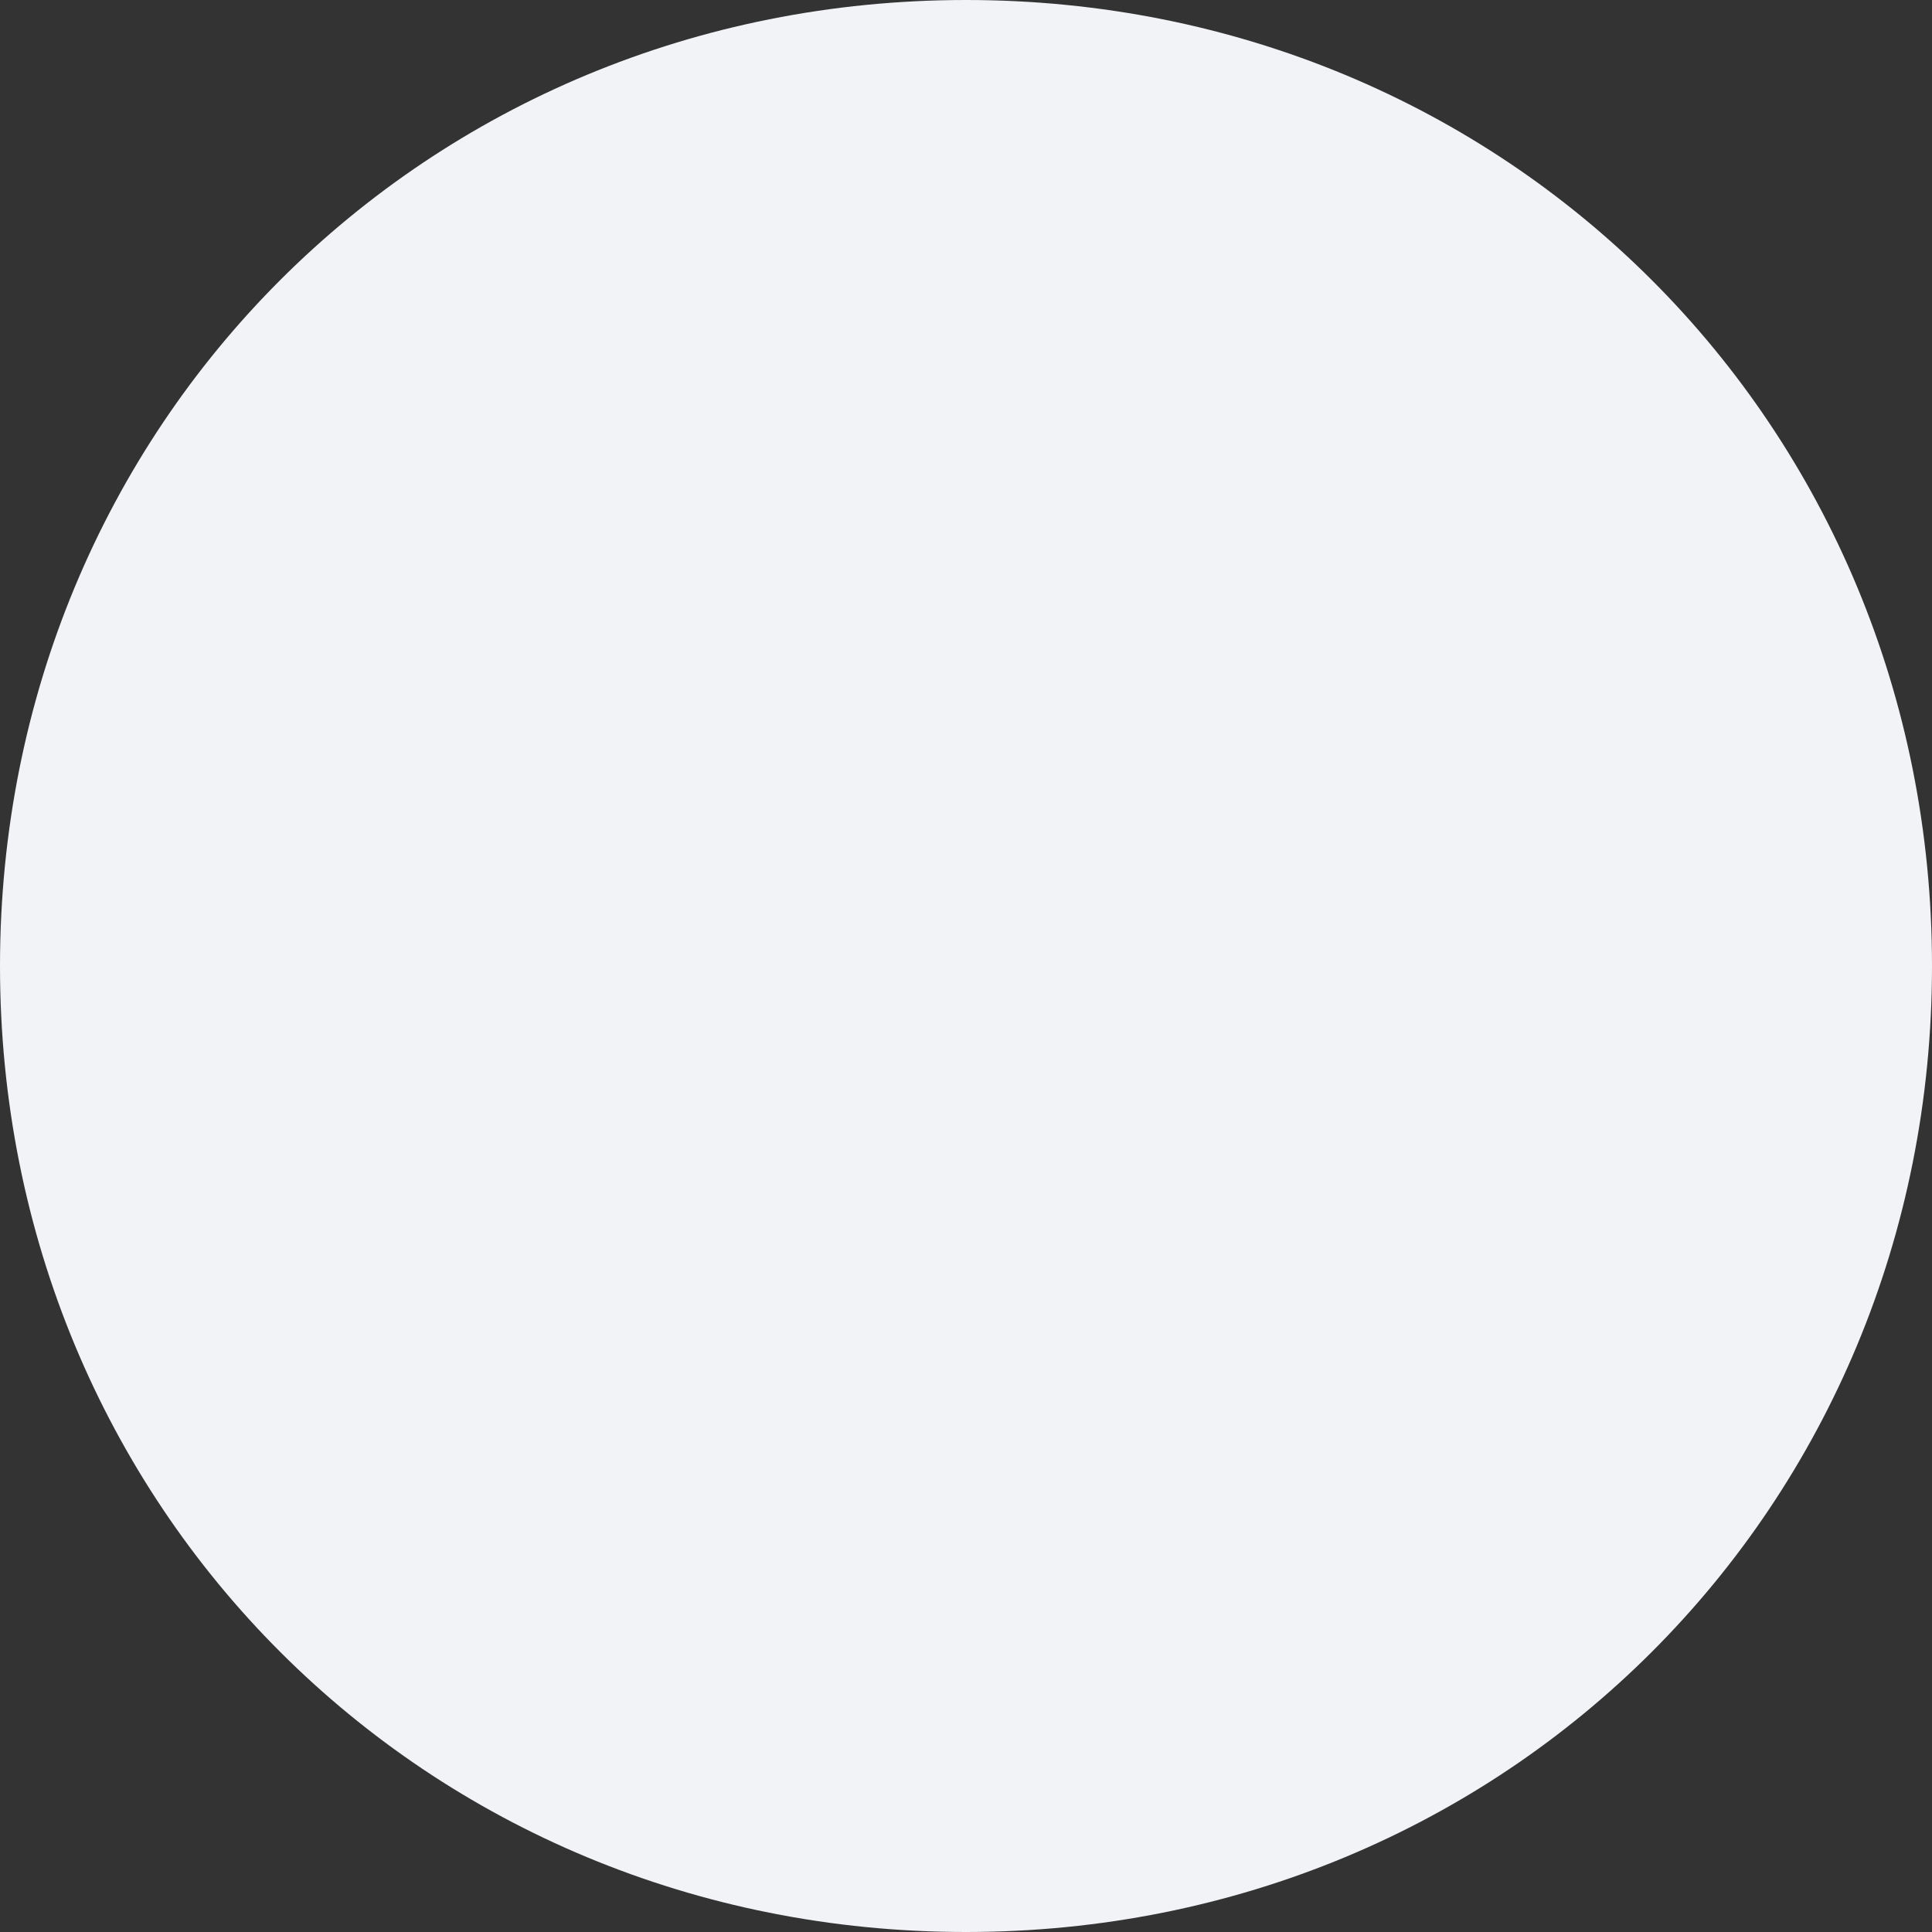
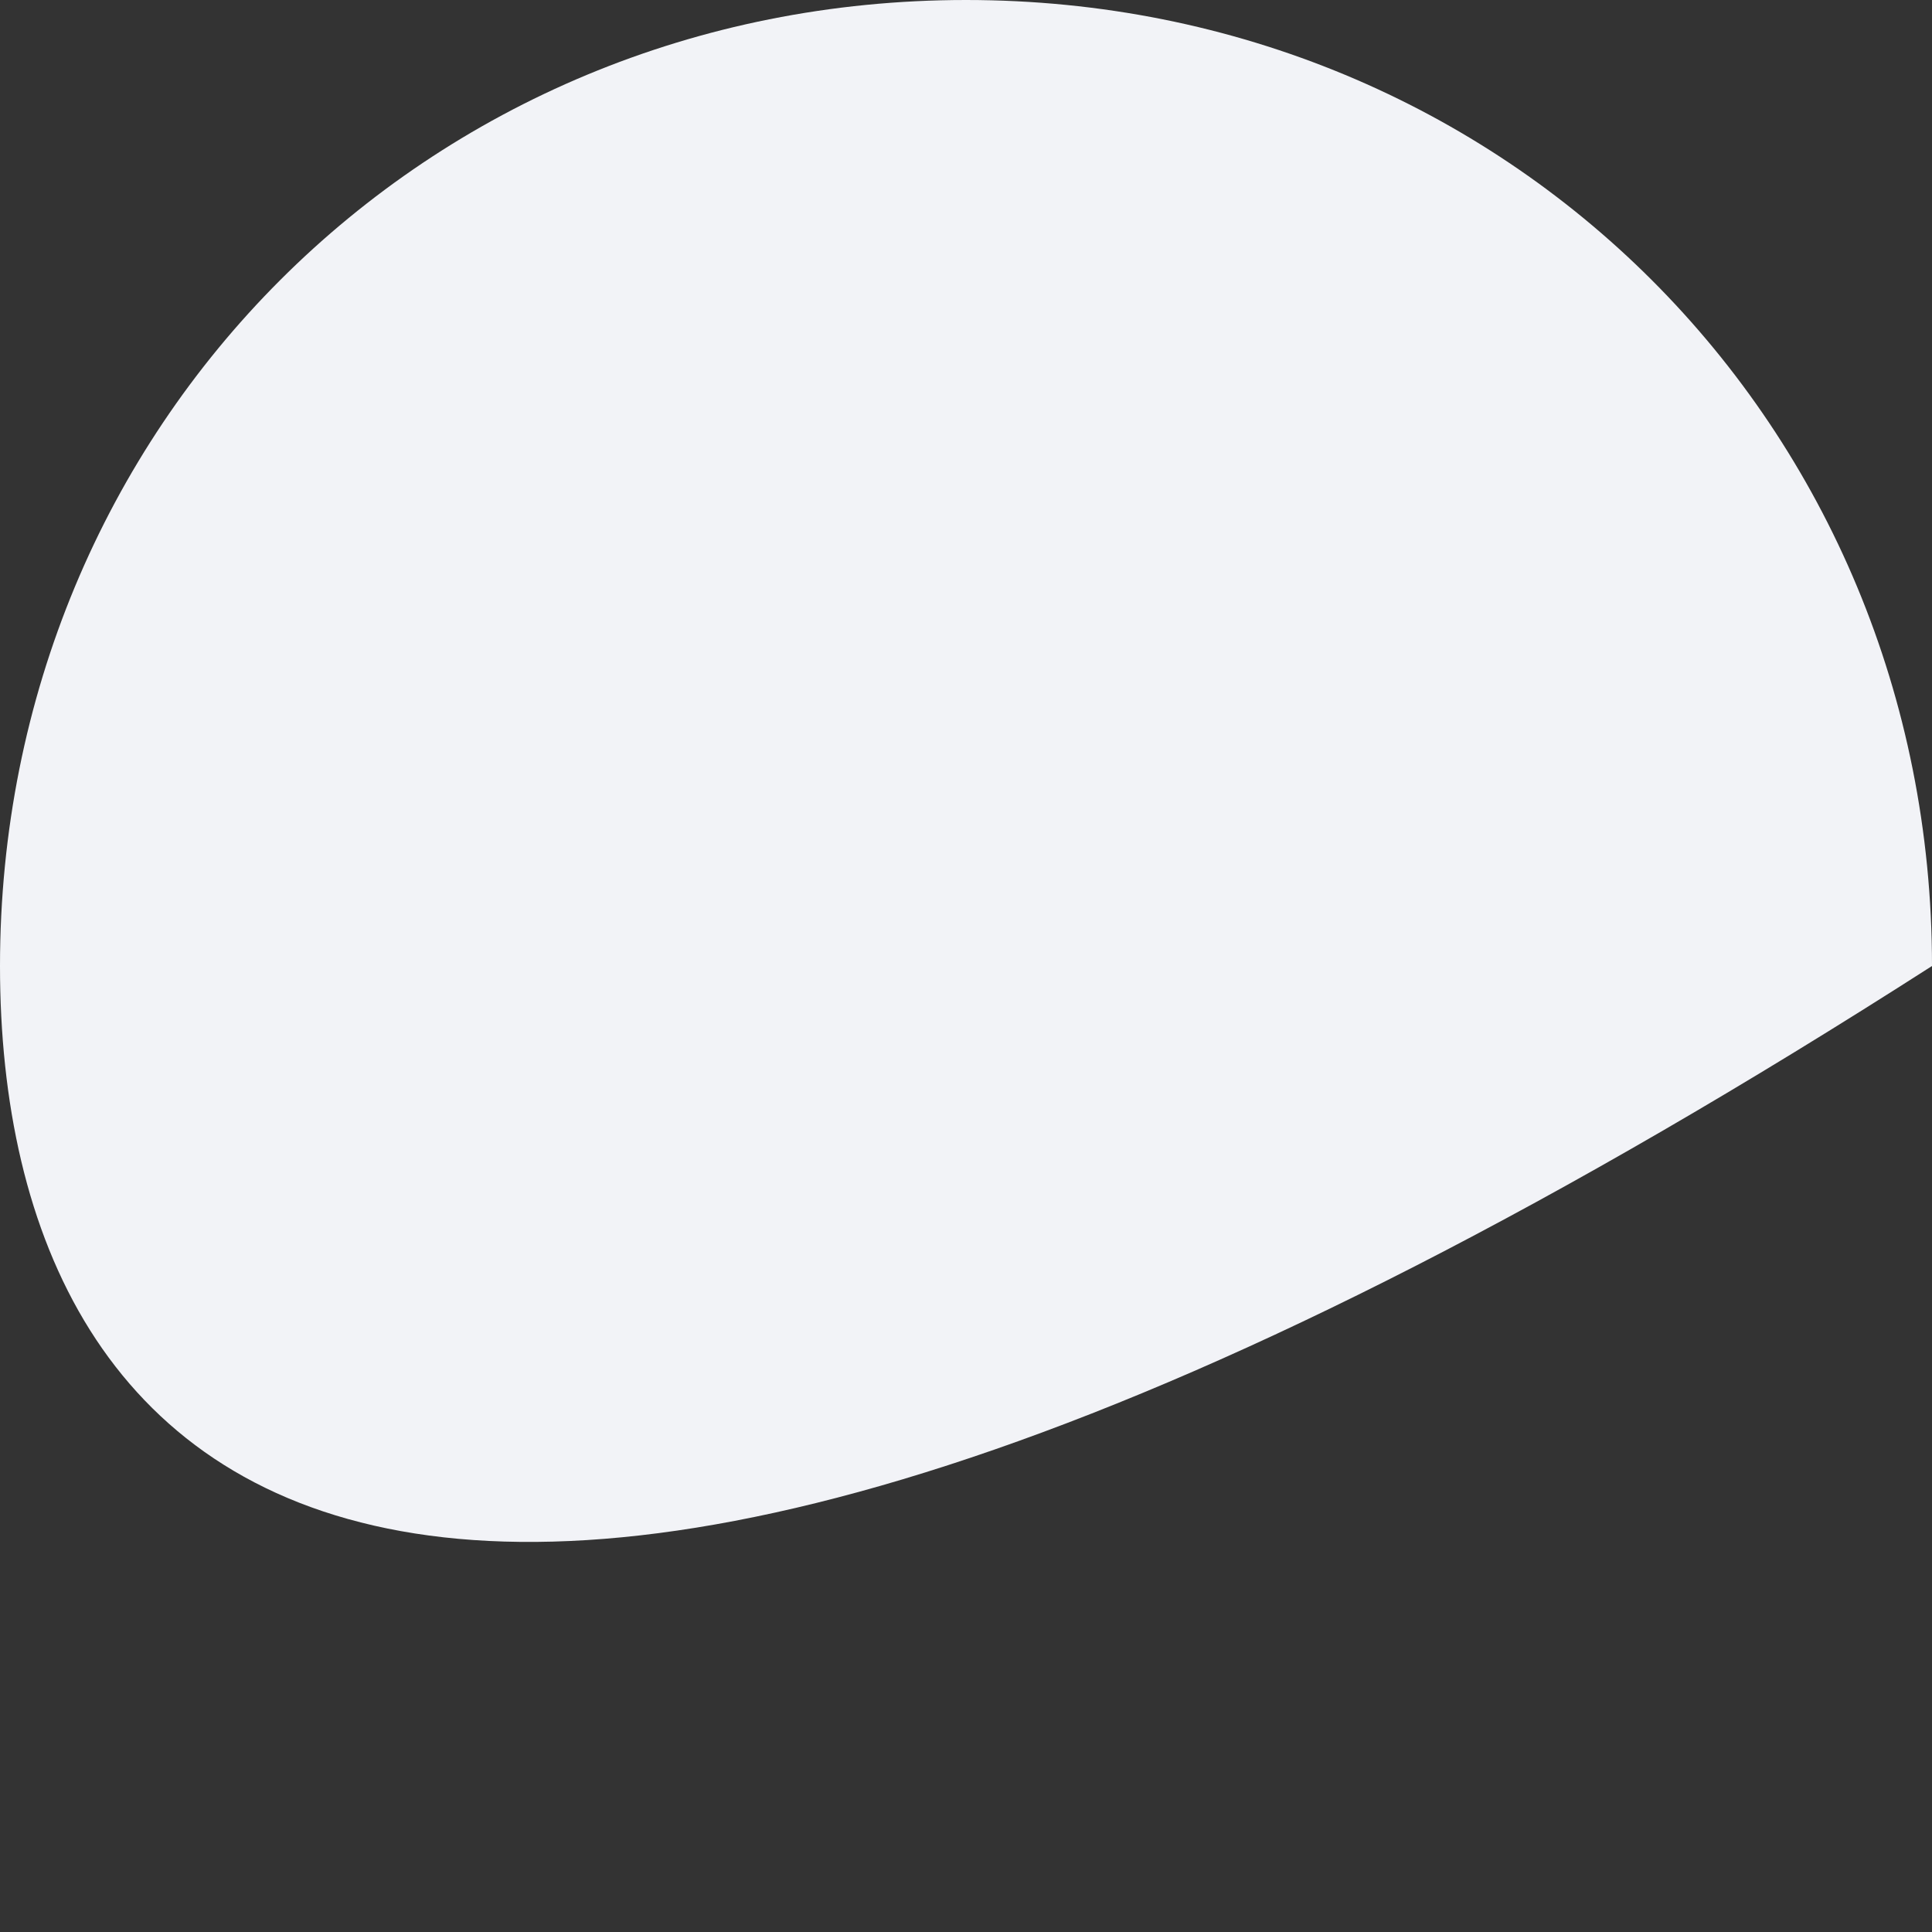
<svg xmlns="http://www.w3.org/2000/svg" version="1.1" width="8px" height="8px">
  <rect width="100%" height="100%" fill="#333333" stroke="none" />
  <g transform="matrix(1 0 0 1 -305 -395 )">
-     <path d="M 309 395  C 311.24 395  313 396.76  313 399  C 313 401.24  311.24 403  309 403  C 306.76 403  305 401.24  305 399  C 305 396.76  306.76 395  309 395  Z " fill-rule="nonzero" fill="#f2f3f7" stroke="none" />
+     <path d="M 309 395  C 311.24 395  313 396.76  313 399  C 306.76 403  305 401.24  305 399  C 305 396.76  306.76 395  309 395  Z " fill-rule="nonzero" fill="#f2f3f7" stroke="none" />
  </g>
</svg>